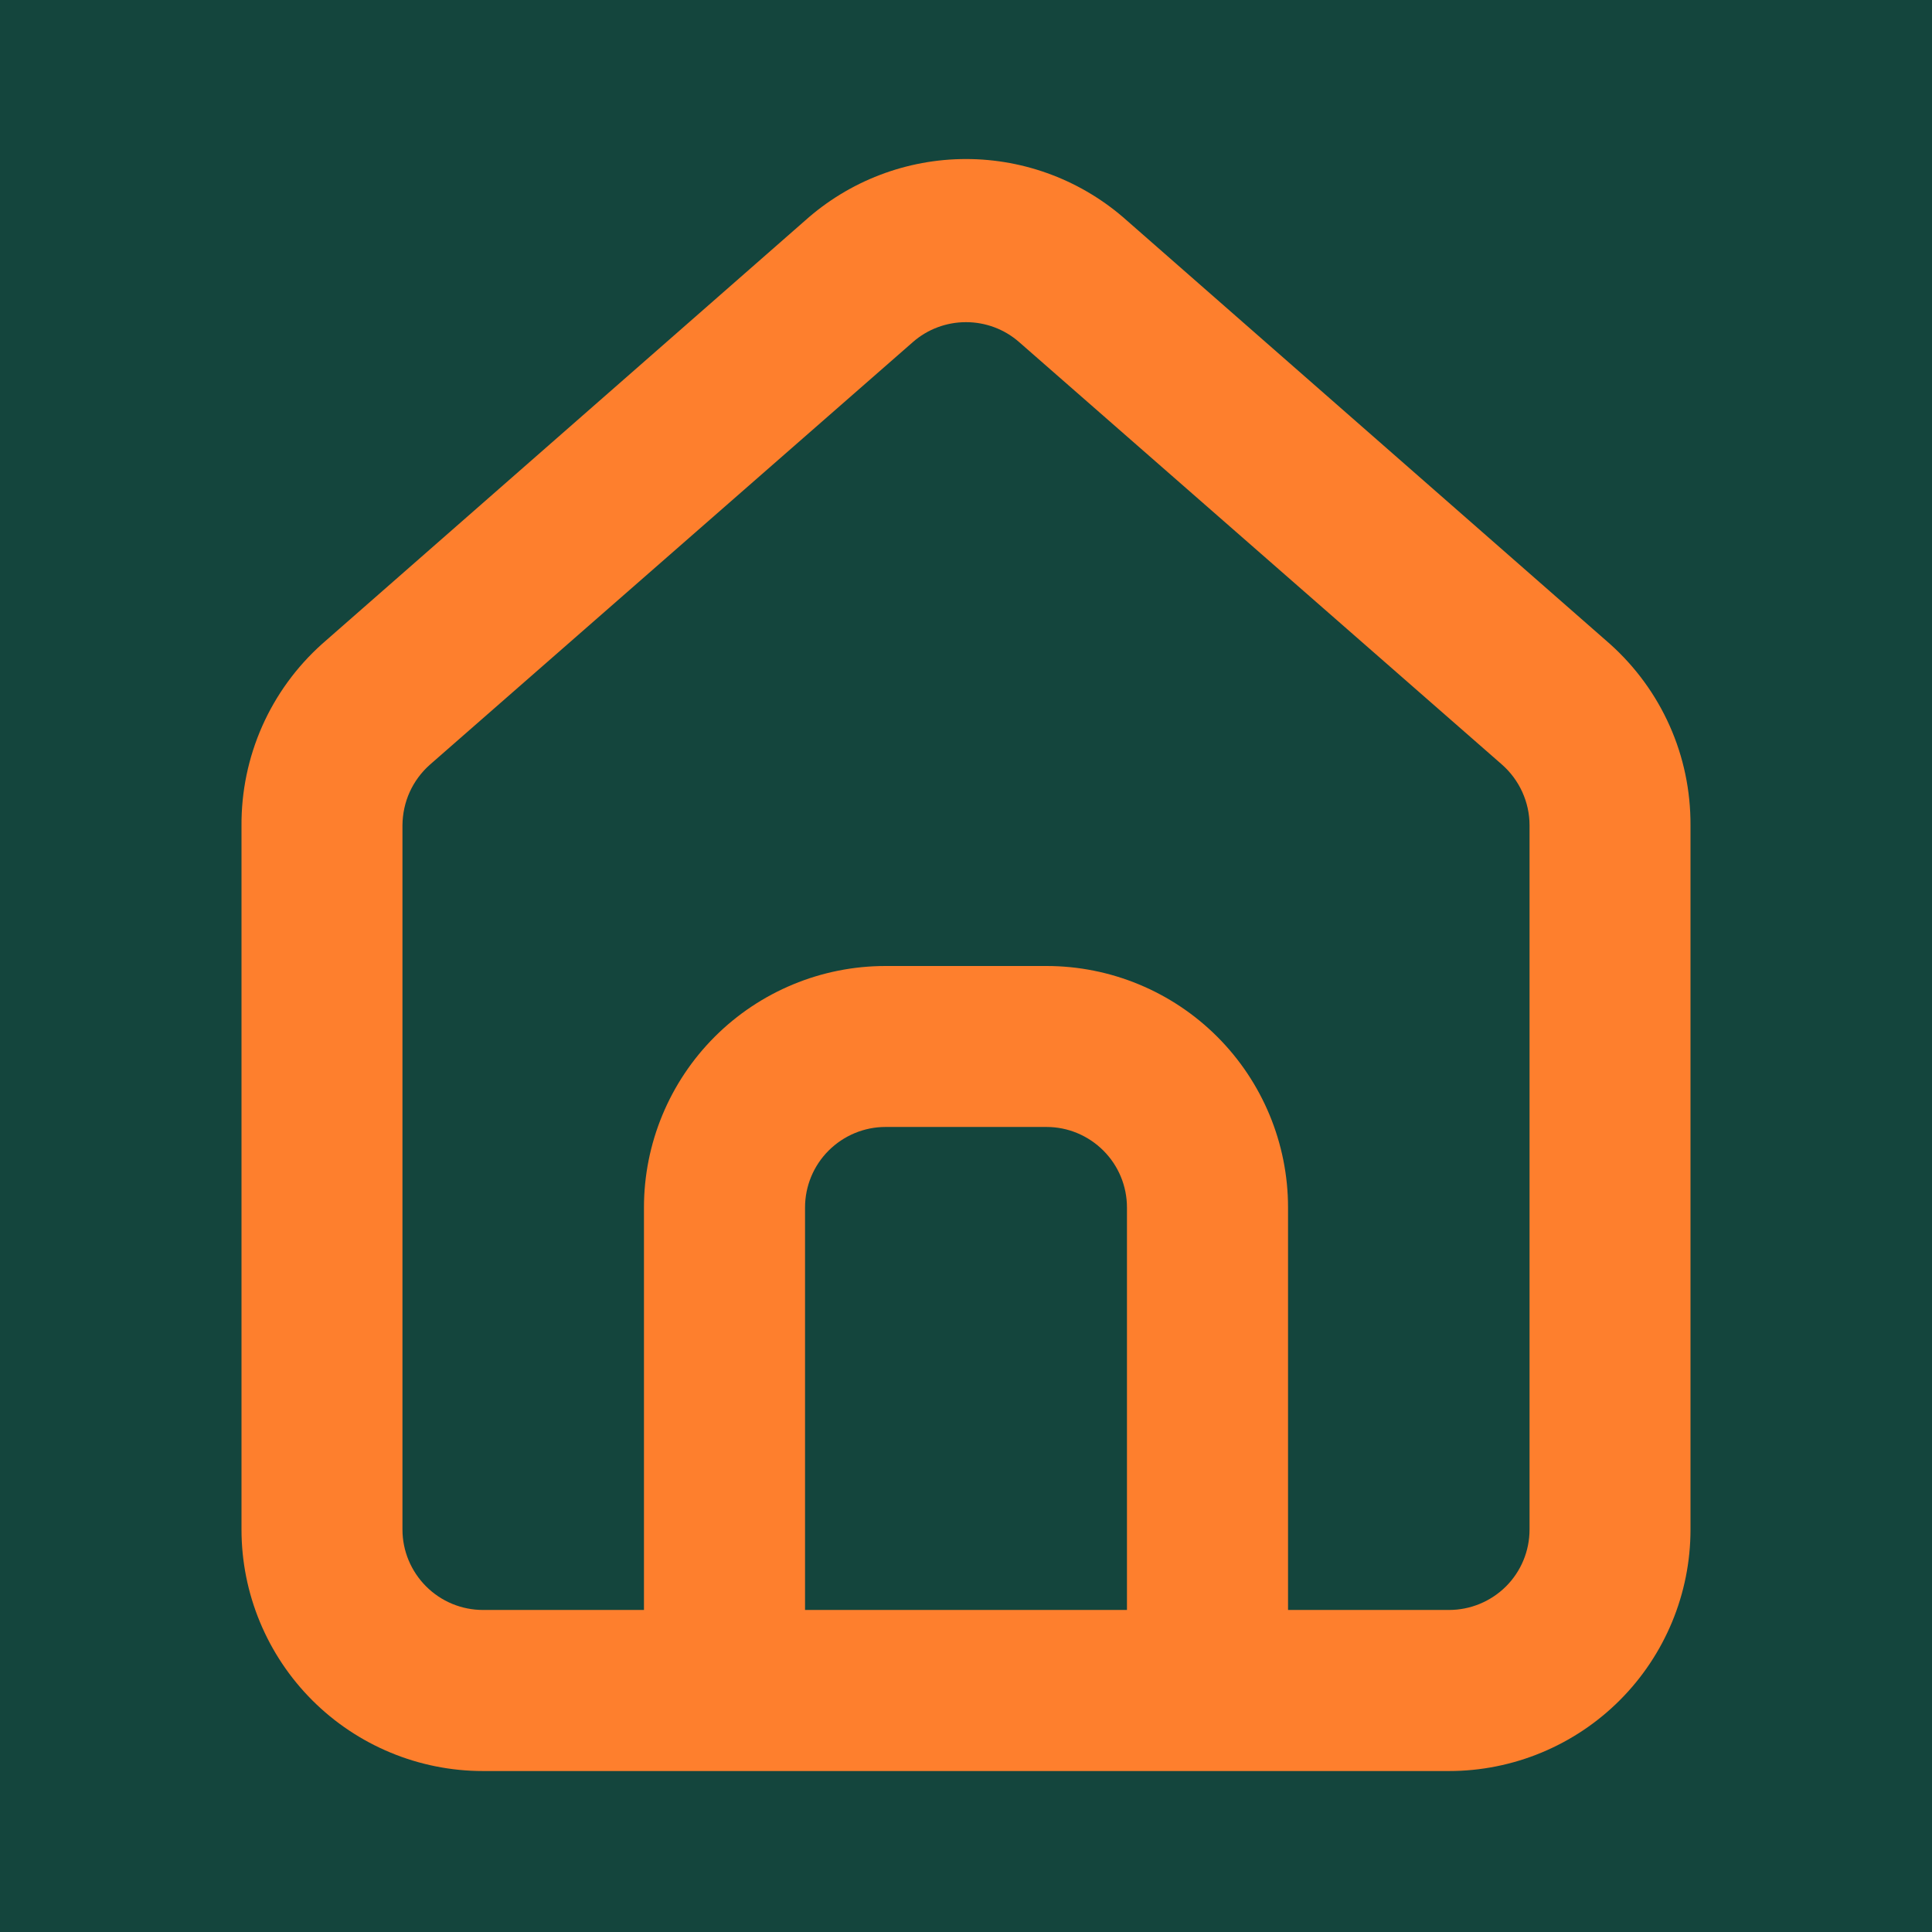
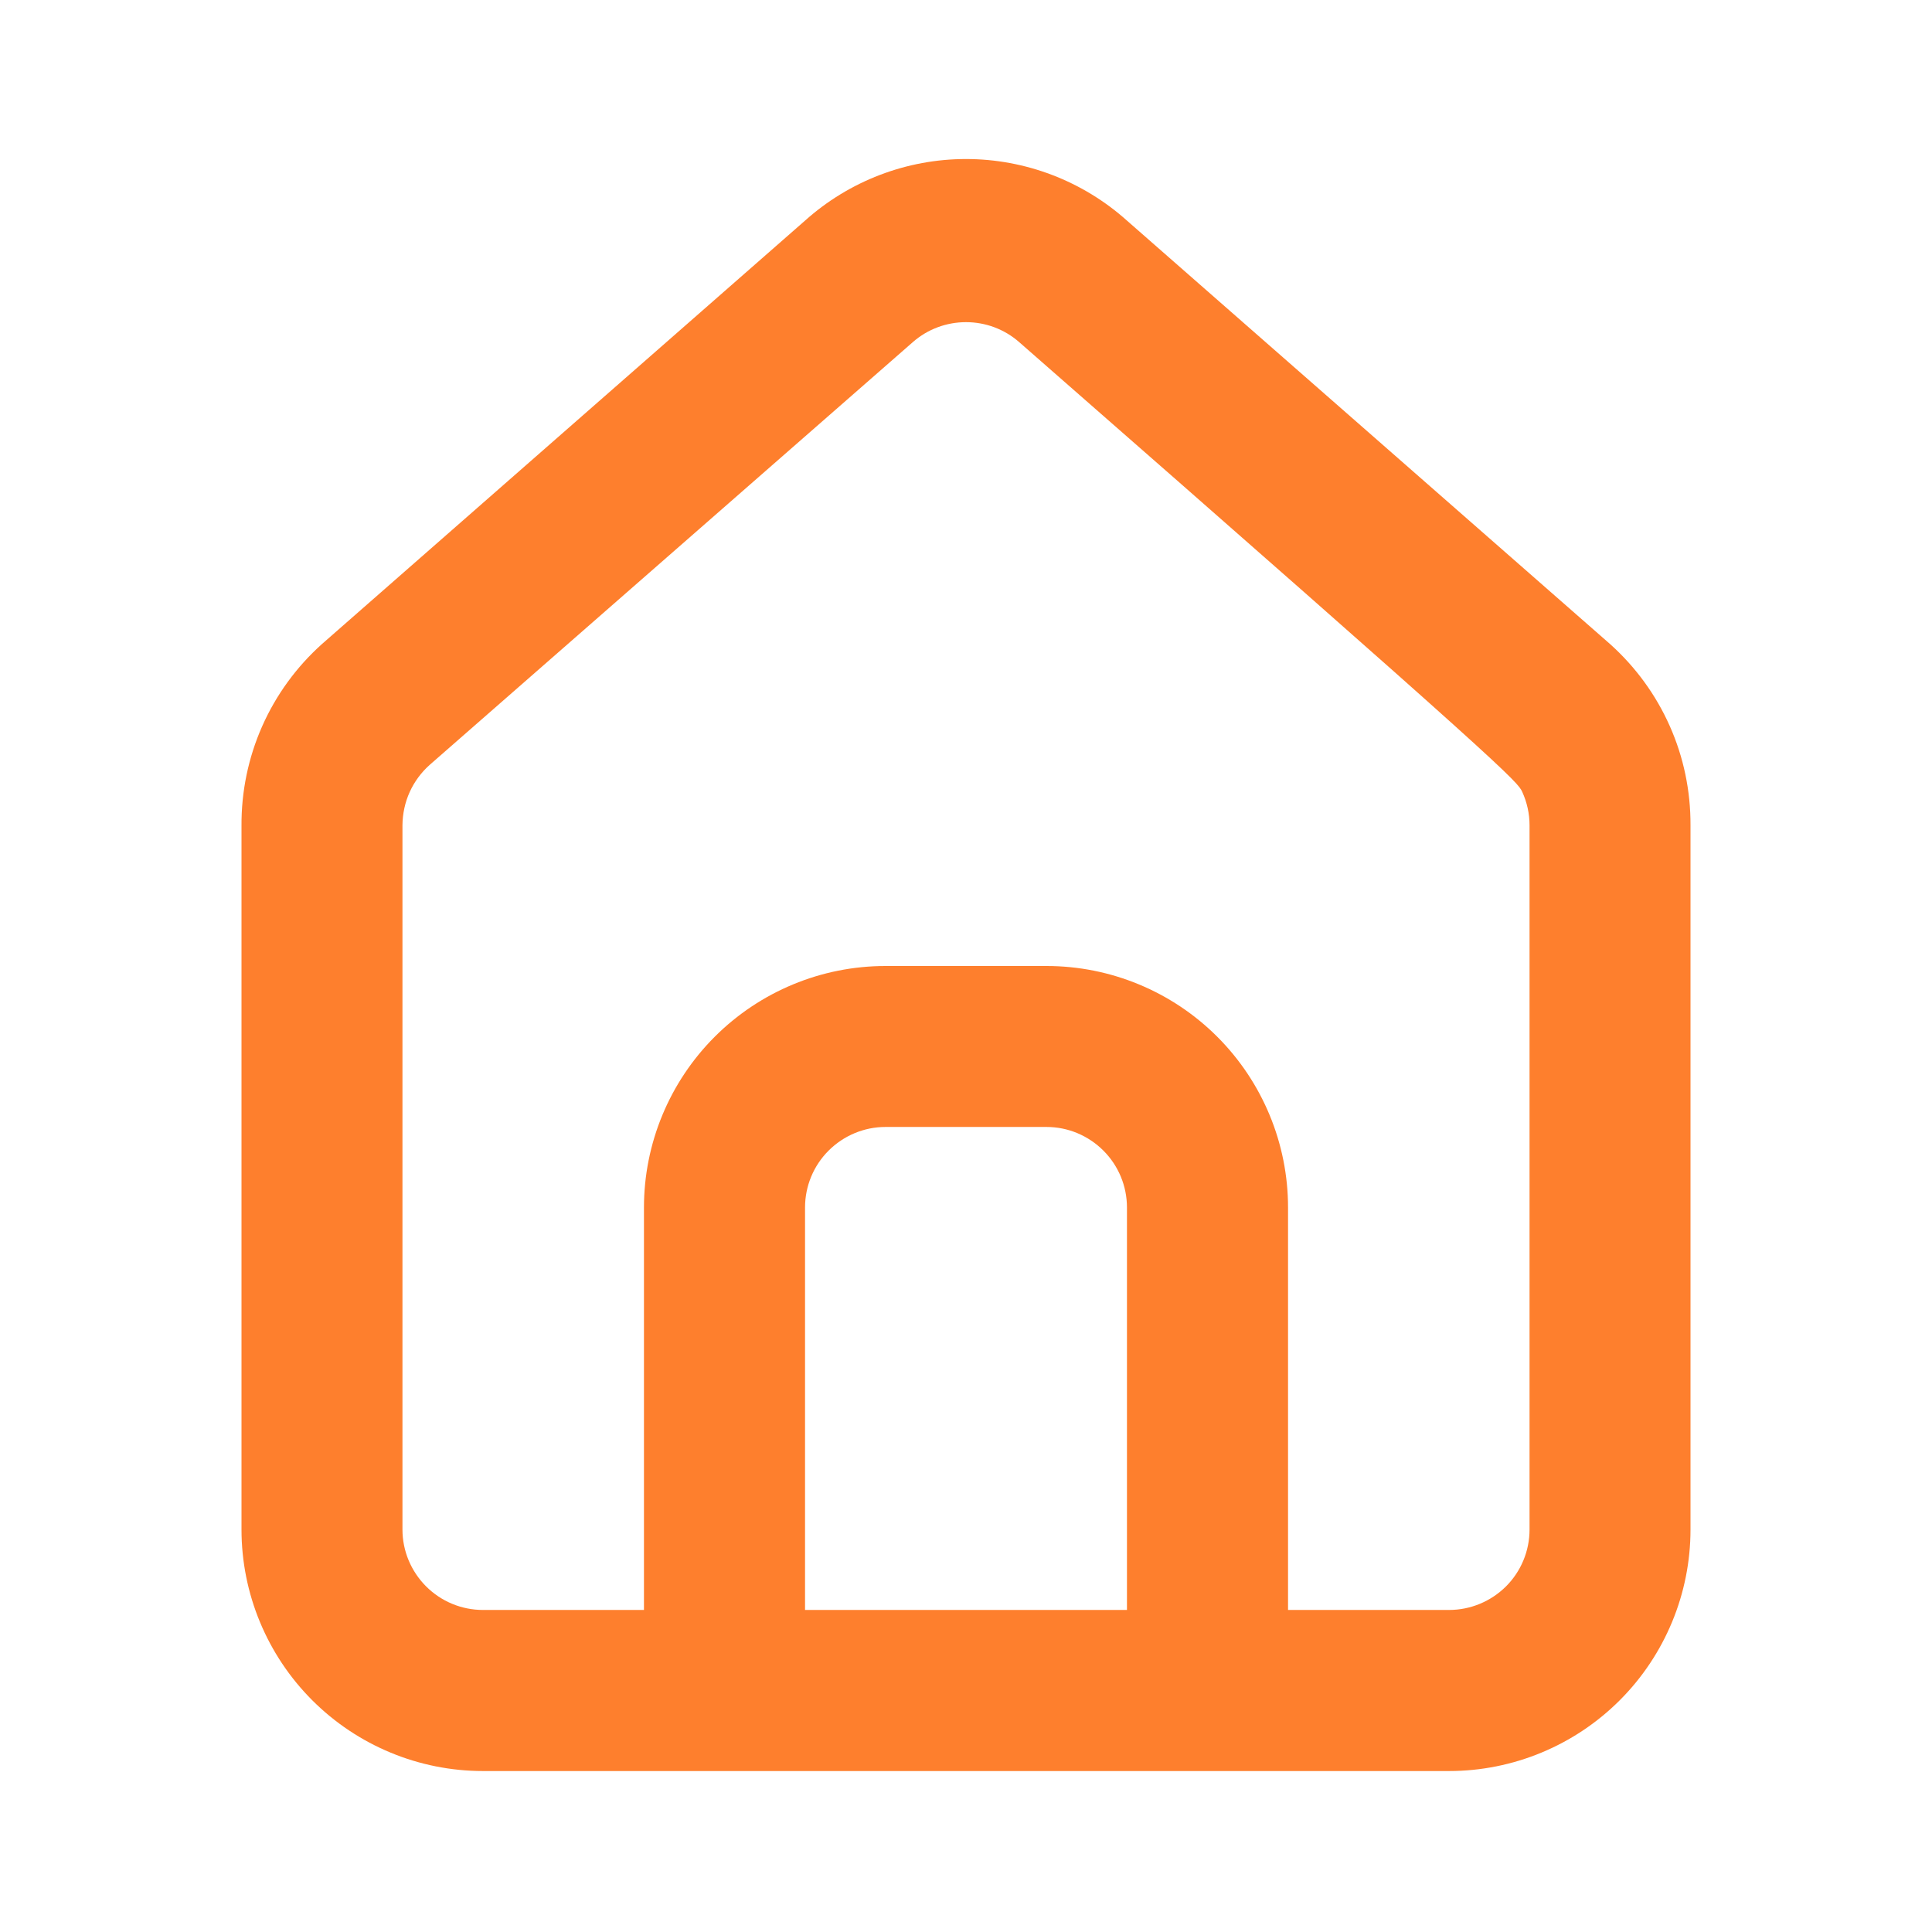
<svg xmlns="http://www.w3.org/2000/svg" width="16" height="16" viewBox="0 0 16 16" fill="none">
  <g id="home-alt">
-     <rect width="16" height="16" fill="#14453D" />
-     <path id="Vector" d="M13.333 5.333L9.333 1.827C8.967 1.499 8.492 1.317 8 1.317C7.508 1.317 7.033 1.499 6.667 1.827L2.667 5.333C2.455 5.523 2.286 5.755 2.171 6.015C2.056 6.275 1.998 6.556 2 6.84V12.667C2 13.197 2.211 13.706 2.586 14.081C2.961 14.456 3.47 14.667 4 14.667H12C12.53 14.667 13.039 14.456 13.414 14.081C13.789 13.706 14 13.197 14 12.667V6.833C14.001 6.55 13.943 6.27 13.828 6.012C13.713 5.753 13.544 5.522 13.333 5.333ZM9.333 13.333H6.667V10C6.667 9.823 6.737 9.654 6.862 9.529C6.987 9.404 7.157 9.333 7.333 9.333H8.667C8.844 9.333 9.013 9.404 9.138 9.529C9.263 9.654 9.333 9.823 9.333 10V13.333ZM12.667 12.667C12.667 12.844 12.597 13.013 12.472 13.138C12.346 13.263 12.177 13.333 12 13.333H10.667V10C10.667 9.47 10.456 8.961 10.081 8.586C9.706 8.211 9.197 8 8.667 8H7.333C6.803 8 6.294 8.211 5.919 8.586C5.544 8.961 5.333 9.47 5.333 10V13.333H4C3.823 13.333 3.654 13.263 3.529 13.138C3.404 13.013 3.333 12.844 3.333 12.667V6.833C3.334 6.739 3.354 6.645 3.393 6.559C3.432 6.473 3.489 6.396 3.56 6.333L7.56 2.833C7.682 2.726 7.838 2.668 8 2.668C8.162 2.668 8.318 2.726 8.44 2.833L12.44 6.333C12.511 6.396 12.568 6.473 12.607 6.559C12.646 6.645 12.667 6.739 12.667 6.833V12.667Z" fill="#FE7F2D" />
+     <path id="Vector" d="M13.333 5.333L9.333 1.827C8.967 1.499 8.492 1.317 8 1.317C7.508 1.317 7.033 1.499 6.667 1.827L2.667 5.333C2.455 5.523 2.286 5.755 2.171 6.015C2.056 6.275 1.998 6.556 2 6.84V12.667C2 13.197 2.211 13.706 2.586 14.081C2.961 14.456 3.47 14.667 4 14.667H12C12.53 14.667 13.039 14.456 13.414 14.081C13.789 13.706 14 13.197 14 12.667V6.833C14.001 6.55 13.943 6.27 13.828 6.012C13.713 5.753 13.544 5.522 13.333 5.333ZM9.333 13.333H6.667V10C6.667 9.823 6.737 9.654 6.862 9.529C6.987 9.404 7.157 9.333 7.333 9.333H8.667C8.844 9.333 9.013 9.404 9.138 9.529C9.263 9.654 9.333 9.823 9.333 10V13.333ZM12.667 12.667C12.667 12.844 12.597 13.013 12.472 13.138C12.346 13.263 12.177 13.333 12 13.333H10.667V10C10.667 9.47 10.456 8.961 10.081 8.586C9.706 8.211 9.197 8 8.667 8H7.333C6.803 8 6.294 8.211 5.919 8.586C5.544 8.961 5.333 9.47 5.333 10V13.333H4C3.823 13.333 3.654 13.263 3.529 13.138C3.404 13.013 3.333 12.844 3.333 12.667V6.833C3.334 6.739 3.354 6.645 3.393 6.559C3.432 6.473 3.489 6.396 3.56 6.333L7.56 2.833C7.682 2.726 7.838 2.668 8 2.668C8.162 2.668 8.318 2.726 8.44 2.833C12.511 6.396 12.568 6.473 12.607 6.559C12.646 6.645 12.667 6.739 12.667 6.833V12.667Z" fill="#FE7F2D" />
  </g>
</svg>